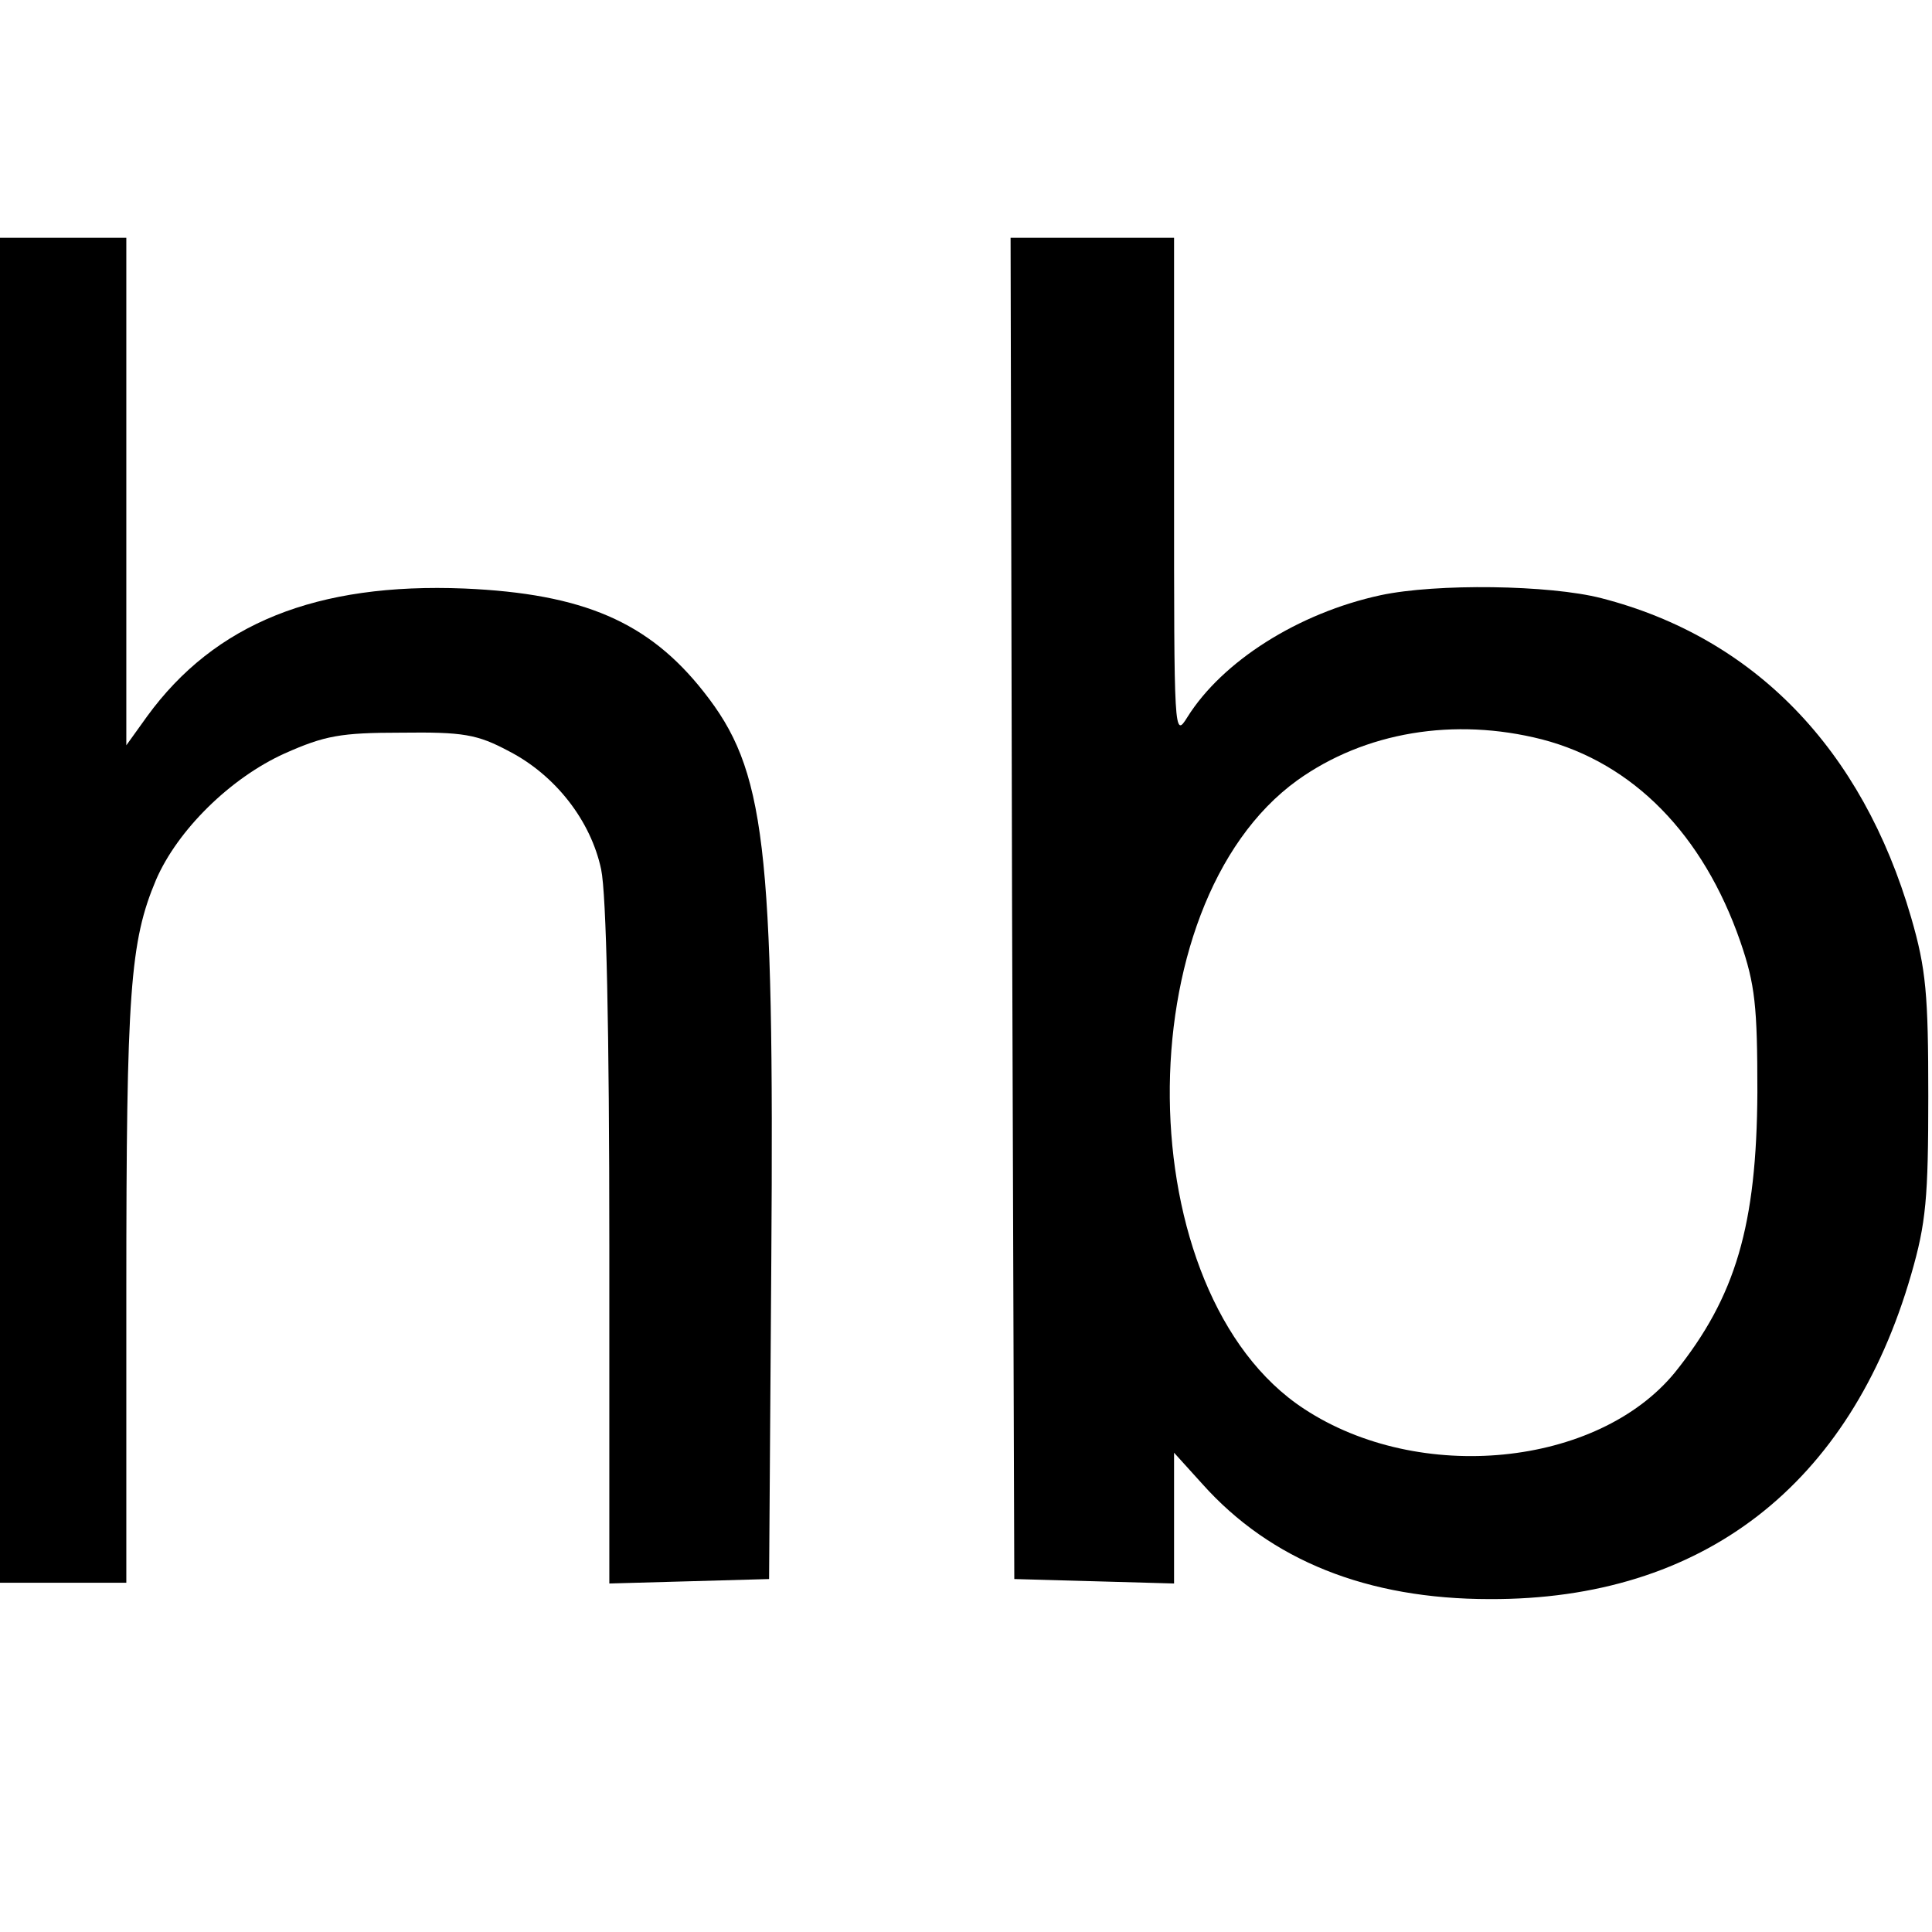
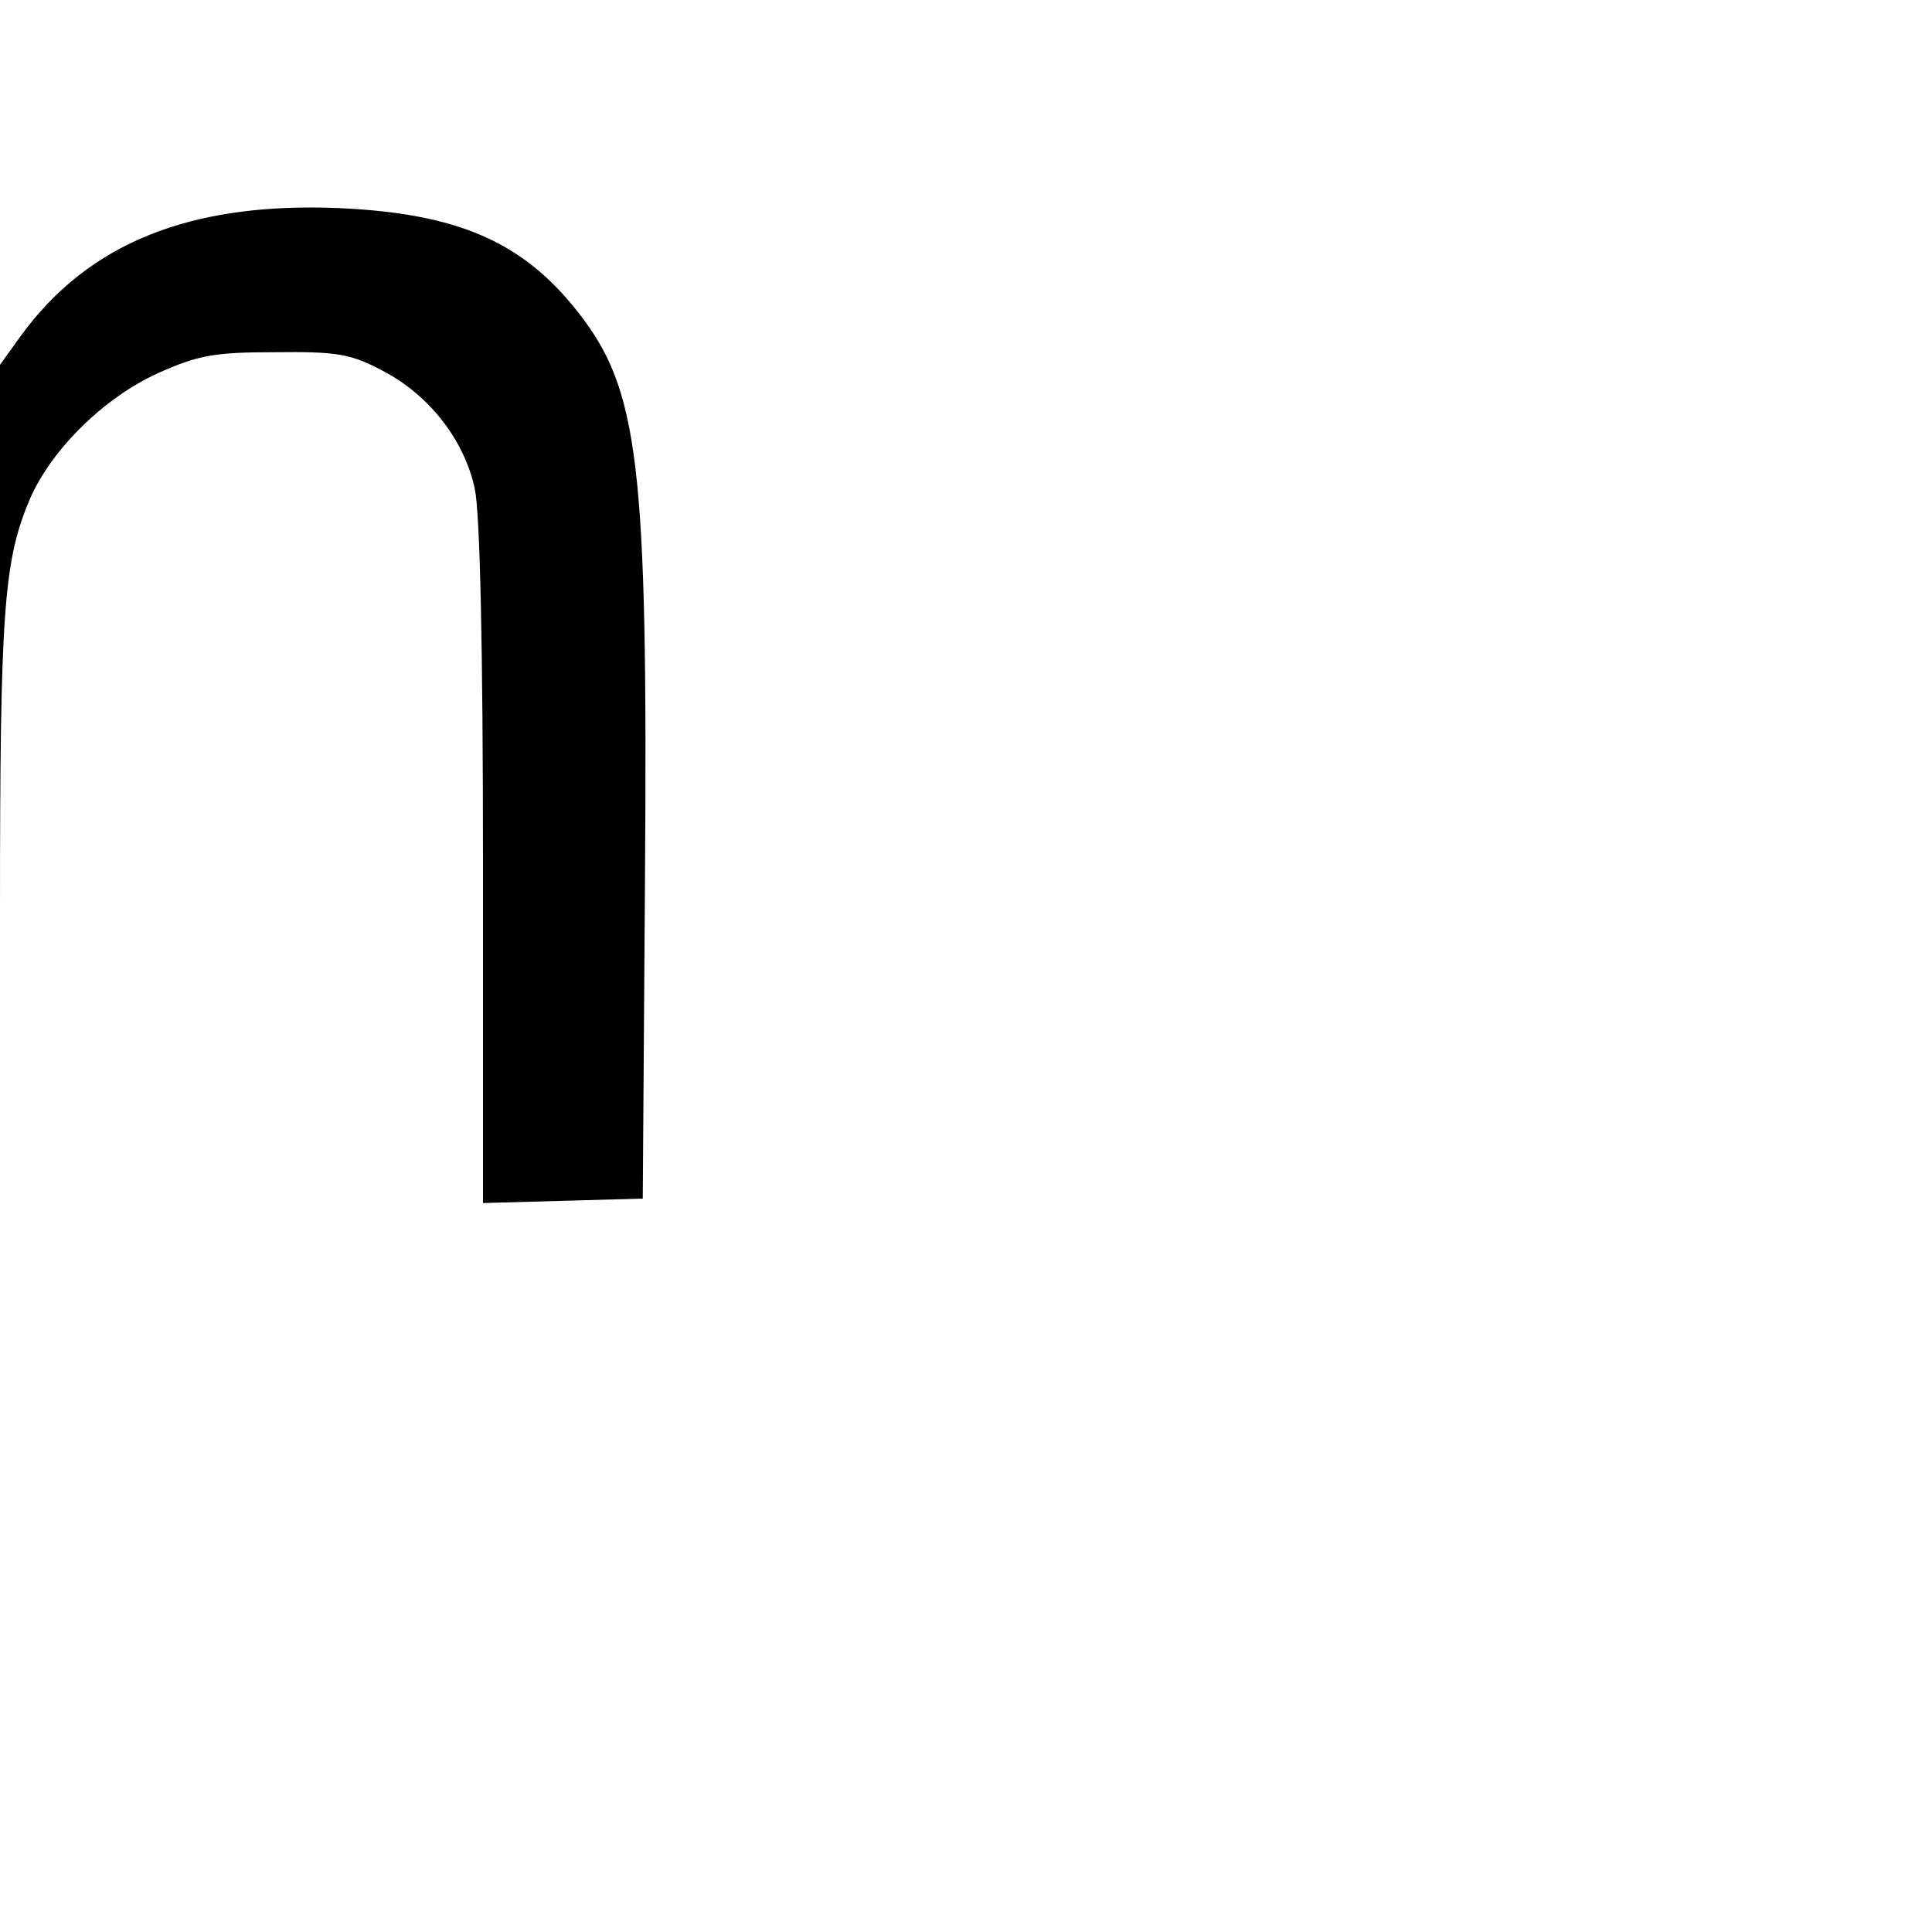
<svg xmlns="http://www.w3.org/2000/svg" version="1.0" width="260pt" height="260pt" viewBox="0 0 260 260" preserveAspectRatio="xMidYMid meet">
  <g transform="translate(0,260) scale(0.1,-0.1)" fill="#000000" stroke="none">
-     <path d="M0 1375 l0 -905 85 0 85 0 0 393 c0 403 5 470 40 553 29 67 100 137 173 170 54 24 75 28 157 28 83 1 102 -2 145 -25 62 -32 110 -93 124 -159 7 -33 11 -215 11 -506 l0 -455 108 3 107 3 3 430 c4 561 -8 659 -91 764 -74 94 -162 132 -322 139 -199 8 -336 -47 -427 -172 l-28 -39 0 341 0 342 -85 0 -85 0 0 -905z" />
-     <path d="M1362 1378 l3 -903 108 -3 107 -3 0 88 0 88 38 -42 c92 -103 222 -155 387 -155 286 -1 485 153 567 437 20 69 23 103 23 240 0 137 -3 171 -23 240 -66 227 -211 377 -417 430 -70 18 -222 20 -297 4 -111 -24 -213 -89 -260 -164 -18 -29 -18 -24 -18 308 l0 337 -110 0 -110 0 2 -902z m713 227 c123 -32 217 -128 267 -272 20 -58 23 -87 23 -203 -1 -179 -29 -275 -111 -377 -104 -127 -344 -151 -499 -49 -237 155 -242 678 -9 846 91 65 211 85 329 55z" />
+     <path d="M0 1375 c0 403 5 470 40 553 29 67 100 137 173 170 54 24 75 28 157 28 83 1 102 -2 145 -25 62 -32 110 -93 124 -159 7 -33 11 -215 11 -506 l0 -455 108 3 107 3 3 430 c4 561 -8 659 -91 764 -74 94 -162 132 -322 139 -199 8 -336 -47 -427 -172 l-28 -39 0 341 0 342 -85 0 -85 0 0 -905z" />
  </g>
</svg>